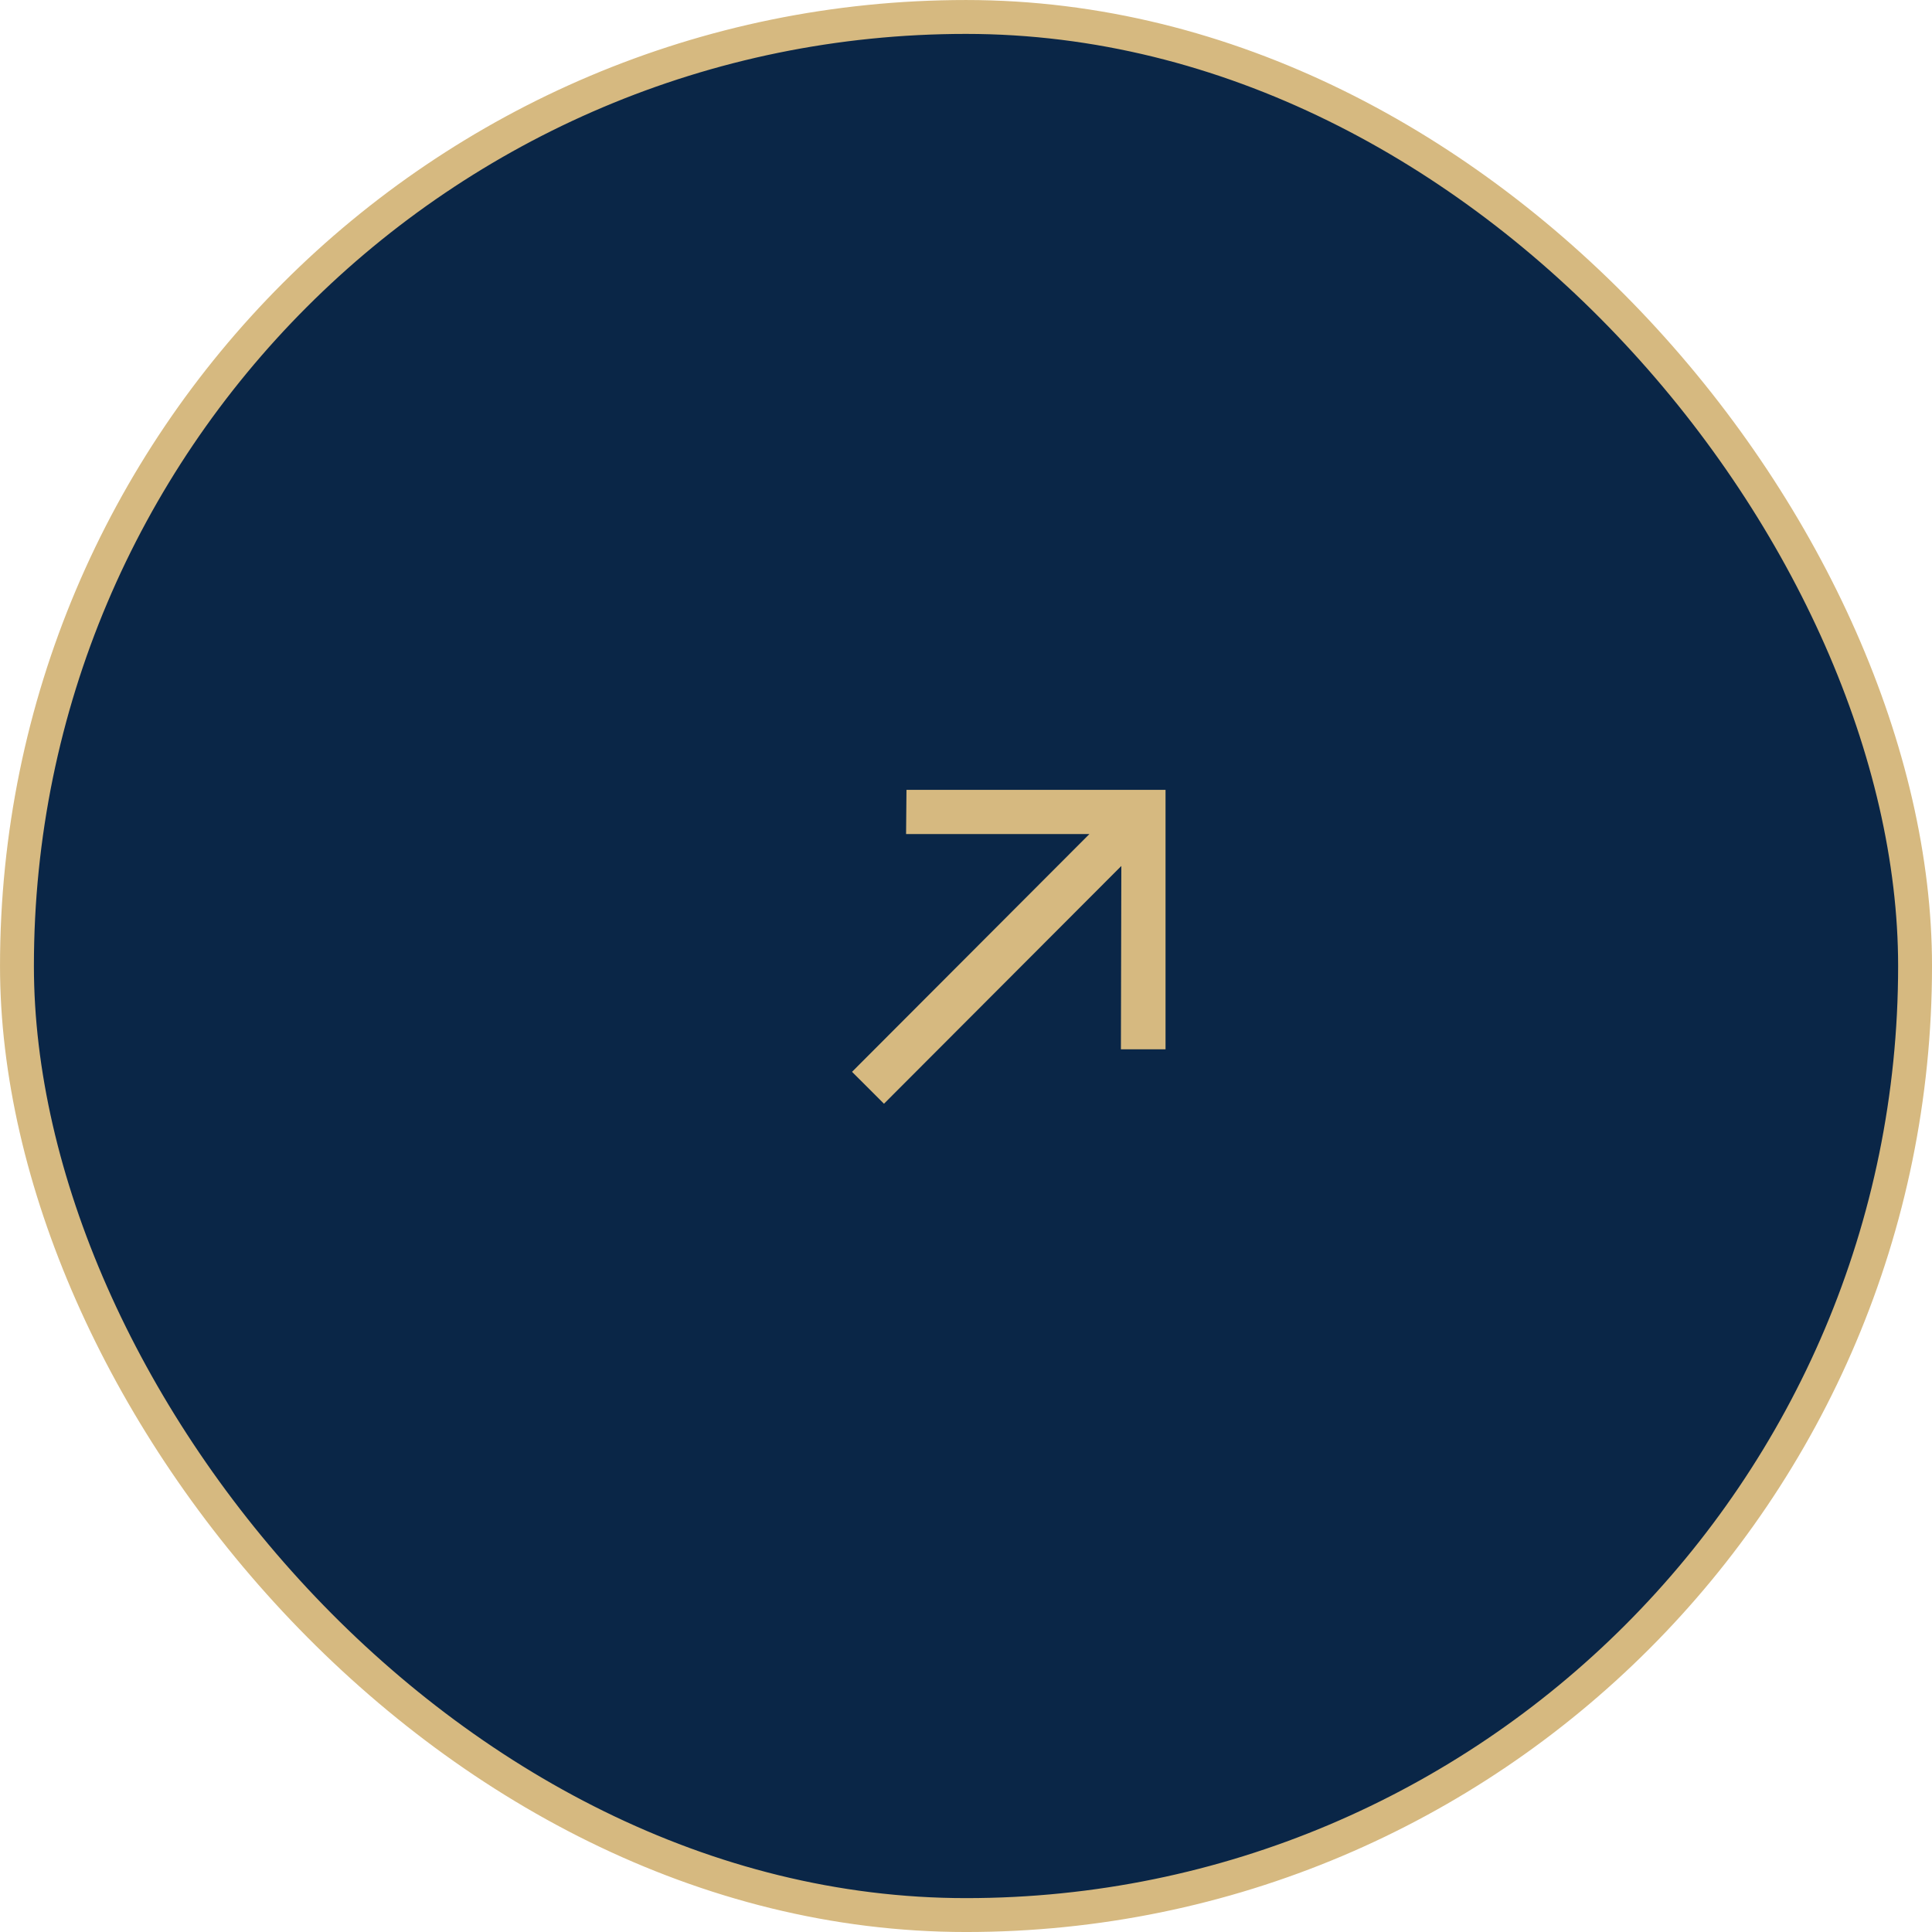
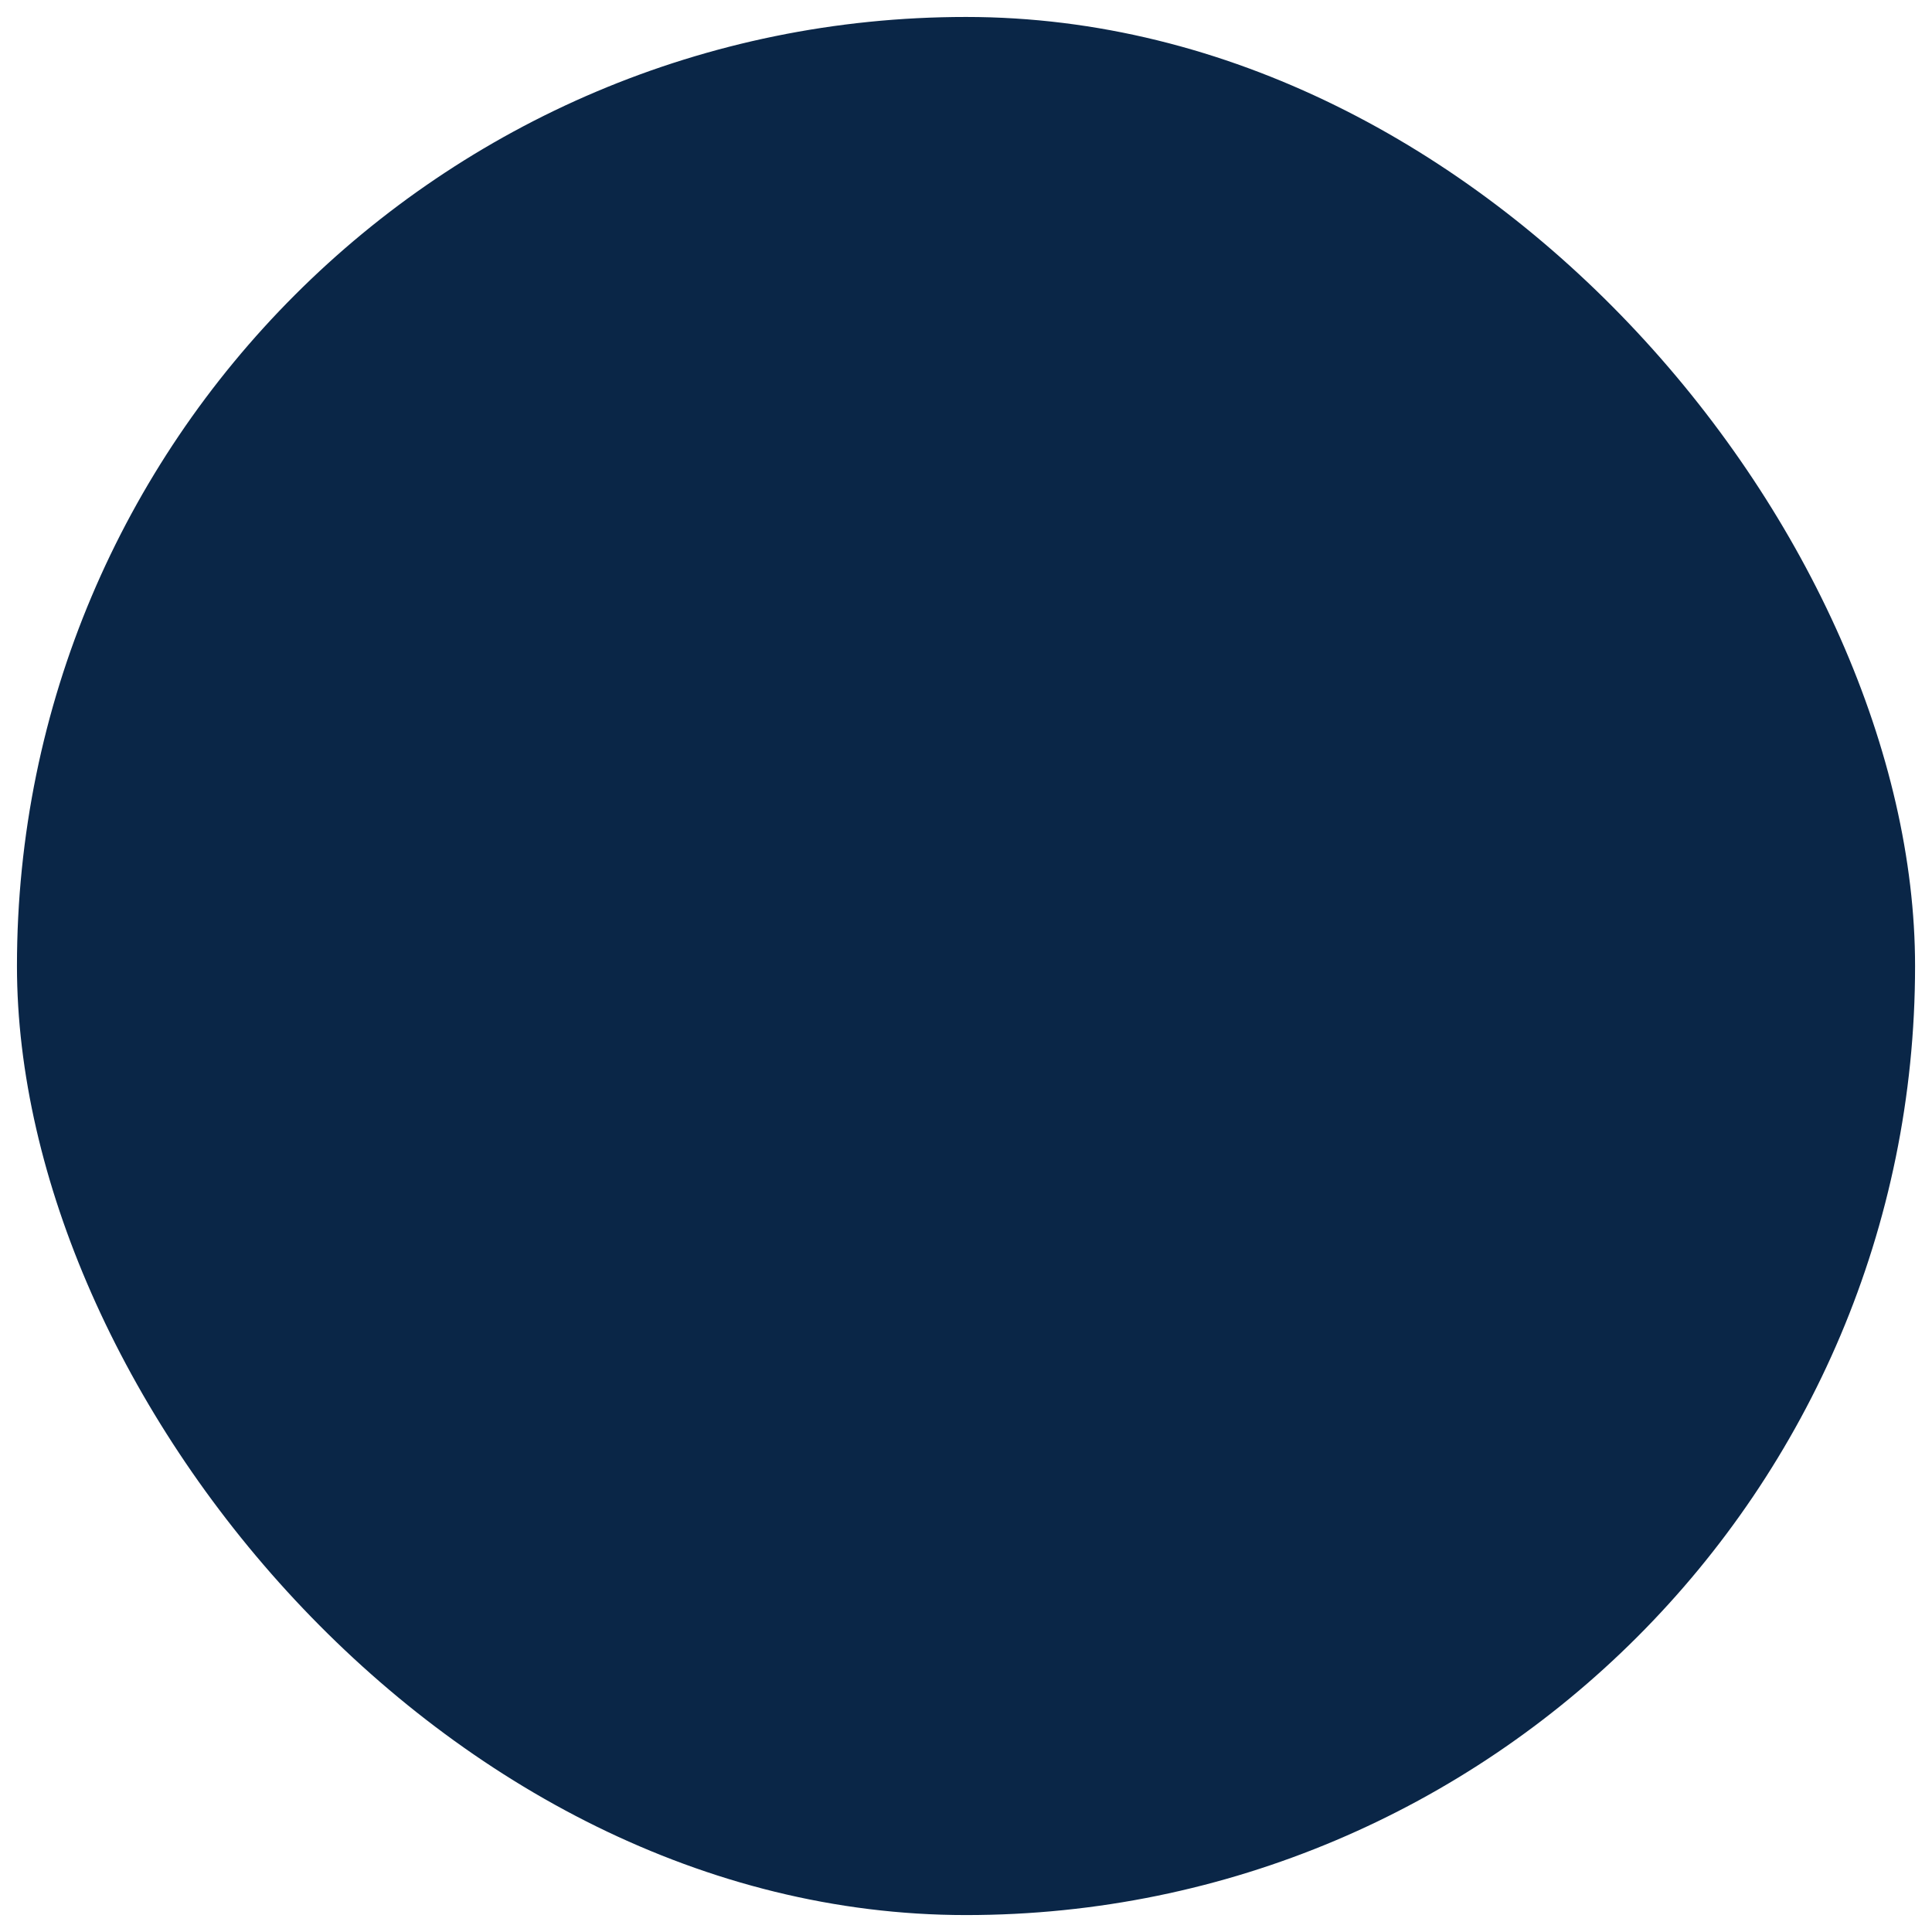
<svg xmlns="http://www.w3.org/2000/svg" width="72" height="72" viewBox="0 0 72 72" fill="none">
  <rect x="0.632" y="0.632" width="70.737" height="70.737" rx="35.368" fill="#0A2647" />
-   <rect x="0.632" y="0.632" width="70.737" height="70.737" rx="35.368" stroke="#D6B980" stroke-width="1.263" />
-   <path d="M32.943 41.133L31.753 39.944L40.599 31.083H33.767L33.782 29.436H43.436V39.105H41.773L41.789 32.272L32.943 41.133Z" fill="#D6B980" />
</svg>